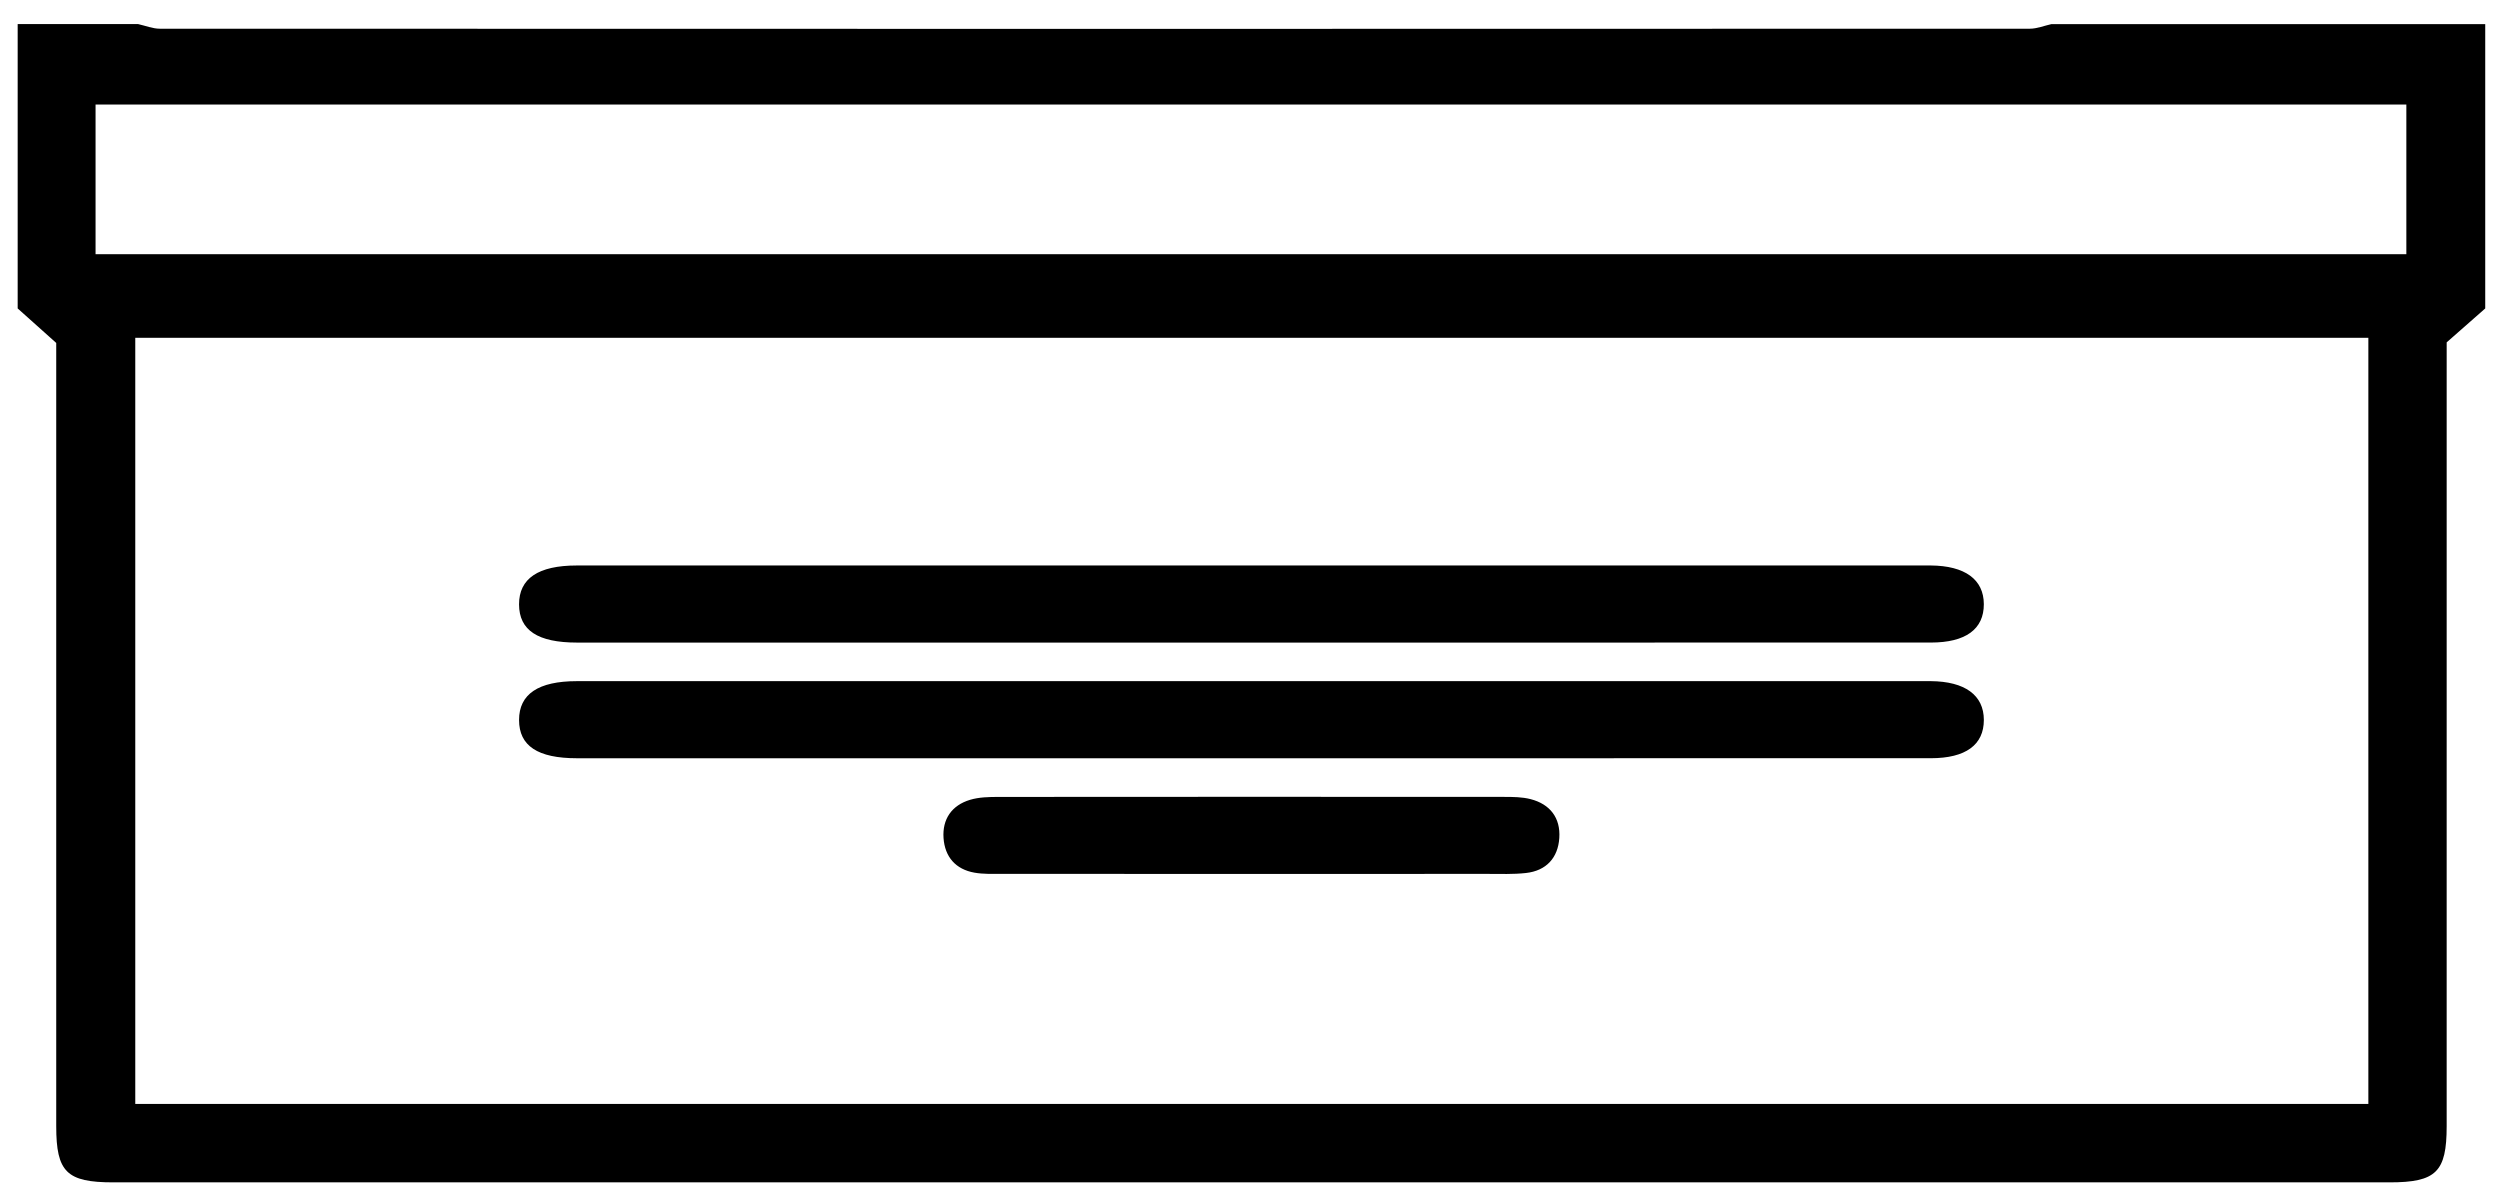
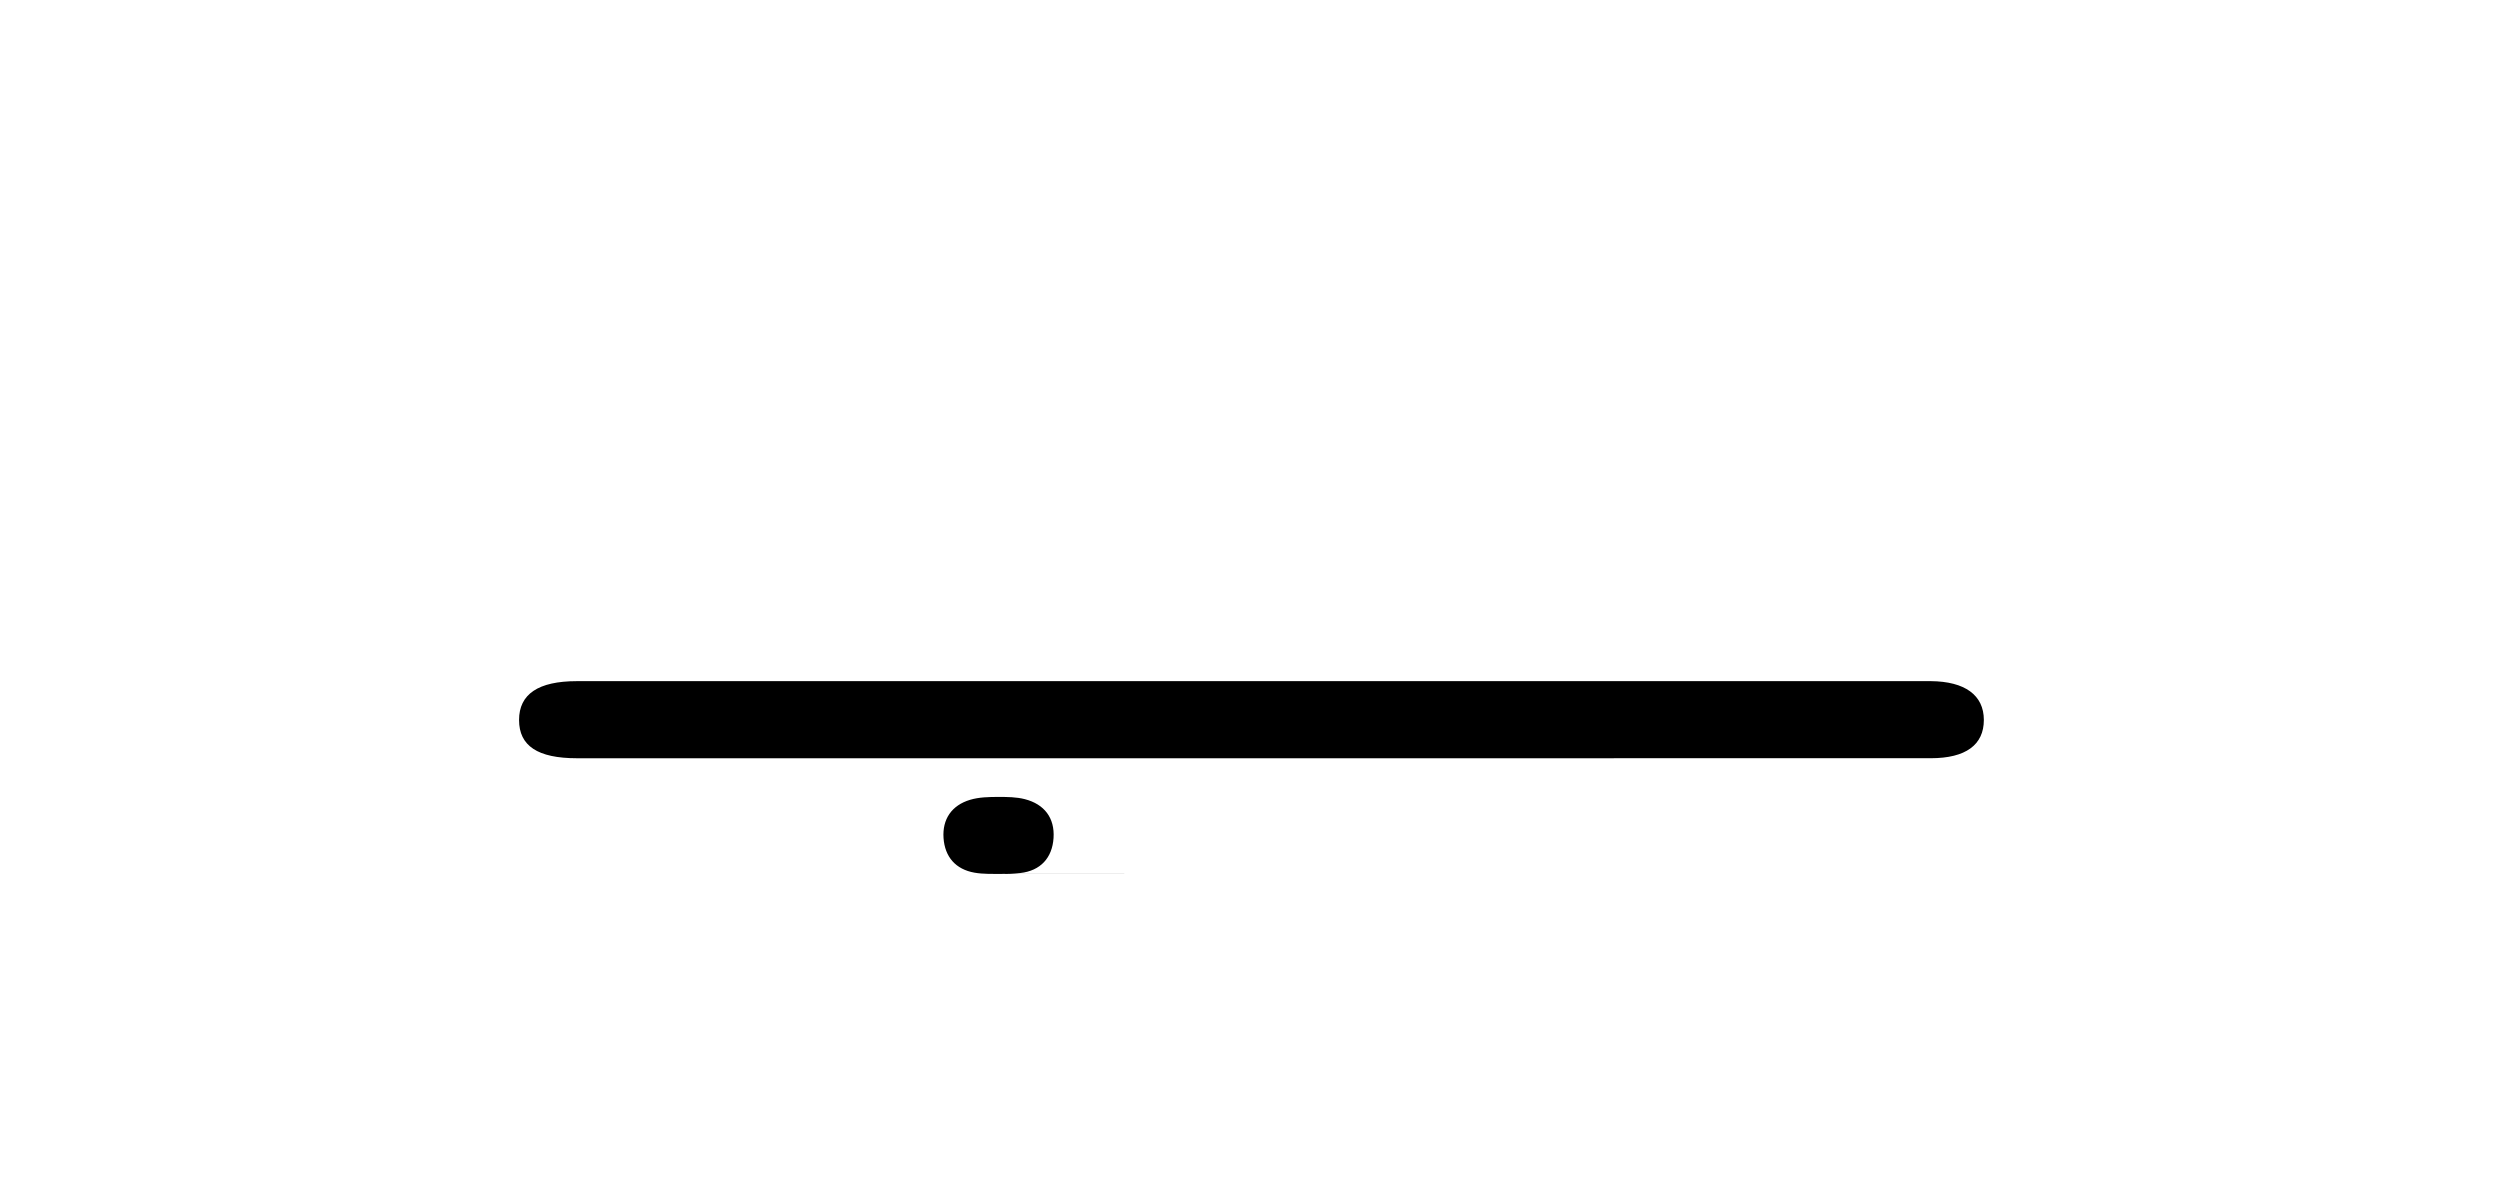
<svg xmlns="http://www.w3.org/2000/svg" version="1.1" id="Layer_1" x="0px" y="0px" width="389px" height="186.667px" viewBox="0 0 389 186.667" enable-background="new 0 0 389 186.667" xml:space="preserve">
-   <path fill-rule="evenodd" clip-rule="evenodd" d="M319.211,3.75c22.497,0,44.994,0,67.491,0c0,14.749,0,29.496,0,44.244  c-1.881,1.655-3.762,3.309-5.999,5.277c0,0.913,0,2.41,0,3.908c0,39.356,0,78.711-0.001,118.068  c-0.001,7.111-1.635,8.728-8.875,8.728c-118.068,0.003-236.135,0.003-354.203,0c-7.25,0-8.874-1.605-8.874-8.725  C8.748,135.769,8.749,96.288,8.749,56.807c0-1.483,0-2.968,0-3.445c-2.448-2.19-4.224-3.779-5.999-5.368c0-14.661,0-29.321,0-44.244  c6.247,0,12.497,0,18.748,0c1.126,0.25,2.253,0.718,3.38,0.718c96.984,0.034,193.968,0.034,290.953,0  C316.957,4.468,318.083,4,319.211,3.75z M368.516,52.561c-116.019,0-231.764,0-347.468,0c0,39.927,0,79.575,0,119.208  c115.959,0,231.62,0,347.468,0C368.516,132,368.516,92.439,368.516,52.561z M14.869,39.554c120.115,0,239.856,0,359.559,0  c0-7.932,0-15.597,0-23.294c-119.995,0-239.717,0-359.559,0C14.869,24.112,14.869,31.702,14.869,39.554z" />
-   <path fill-rule="evenodd" clip-rule="evenodd" d="M194.743,99.987c-34.987,0-69.974,0.002-104.961-0.001  c-6.114-0.001-9.005-1.914-9.018-5.937c-0.012-4.027,2.981-6.059,8.979-6.059c69.974-0.002,139.948-0.001,209.922-0.001  c0.25,0,0.499-0.001,0.749,0c5.334,0.041,8.257,2.169,8.27,6.021c0.014,3.884-2.818,5.971-8.229,5.972  C265.218,99.992,229.98,99.987,194.743,99.987z" />
  <path fill-rule="evenodd" clip-rule="evenodd" d="M194.729,117.984c-34.987,0.001-69.975,0.003-104.961,0  c-6.106-0.001-9.001-1.924-9.003-5.951c-0.002-4.025,2.985-6.044,8.993-6.045c69.974-0.002,139.948-0.001,209.922-0.001  c0.251,0,0.5-0.002,0.75,0c5.324,0.043,8.253,2.184,8.256,6.035c0.004,3.881-2.826,5.956-8.245,5.958  C265.203,117.989,229.967,117.984,194.729,117.984z" />
-   <path fill-rule="evenodd" clip-rule="evenodd" d="M194.729,135.983c-12.992,0-25.983,0.004-38.974-0.008  c-1.372-0.001-2.769,0.05-4.109-0.185c-2.965-0.517-4.63-2.476-4.832-5.391c-0.203-2.94,1.274-5.087,4.119-5.945  c1.399-0.423,2.954-0.45,4.438-0.452c26.232-0.024,52.464-0.022,78.696-0.004c1.364,0,2.777,0.011,4.083,0.345  c3.057,0.783,4.683,2.94,4.477,6.049c-0.204,3.085-2.019,5.096-5.187,5.448c-1.978,0.22-3.991,0.136-5.988,0.138  C219.212,135.987,206.97,135.983,194.729,135.983z" />
+   <path fill-rule="evenodd" clip-rule="evenodd" d="M194.729,135.983c-12.992,0-25.983,0.004-38.974-0.008  c-1.372-0.001-2.769,0.05-4.109-0.185c-2.965-0.517-4.63-2.476-4.832-5.391c-0.203-2.94,1.274-5.087,4.119-5.945  c1.399-0.423,2.954-0.45,4.438-0.452c1.364,0,2.777,0.011,4.083,0.345  c3.057,0.783,4.683,2.94,4.477,6.049c-0.204,3.085-2.019,5.096-5.187,5.448c-1.978,0.22-3.991,0.136-5.988,0.138  C219.212,135.987,206.97,135.983,194.729,135.983z" />
</svg>